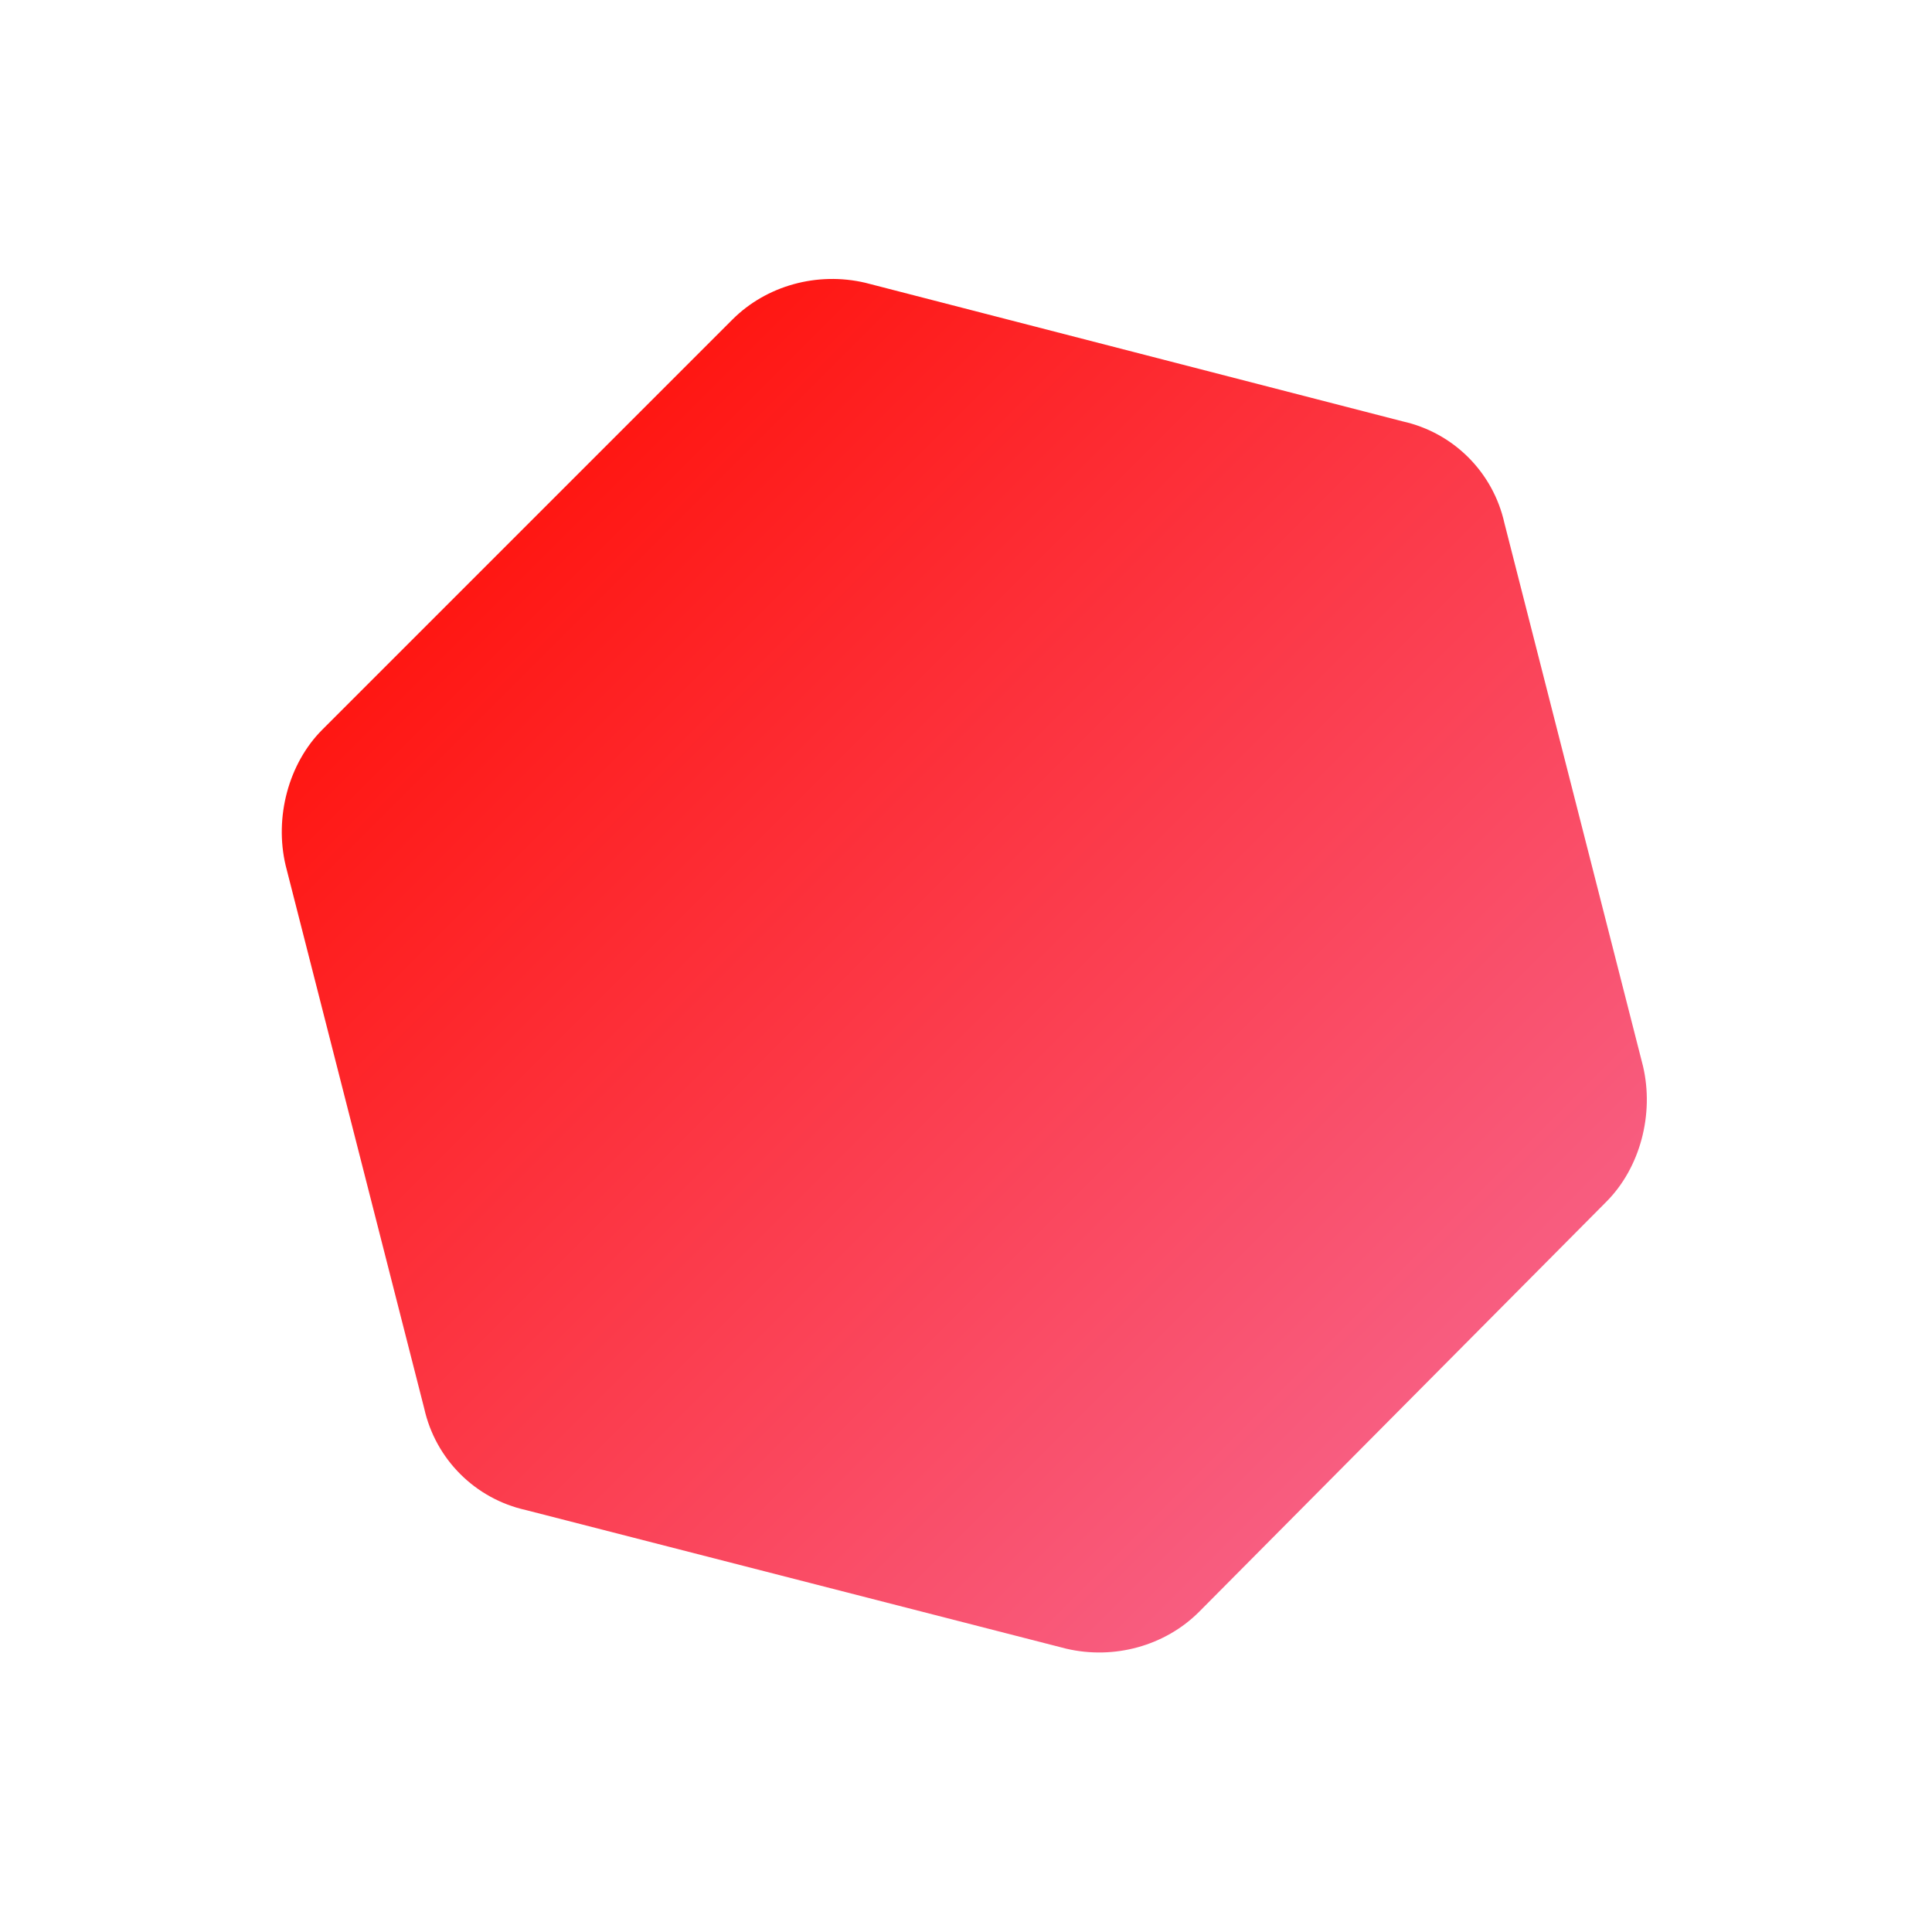
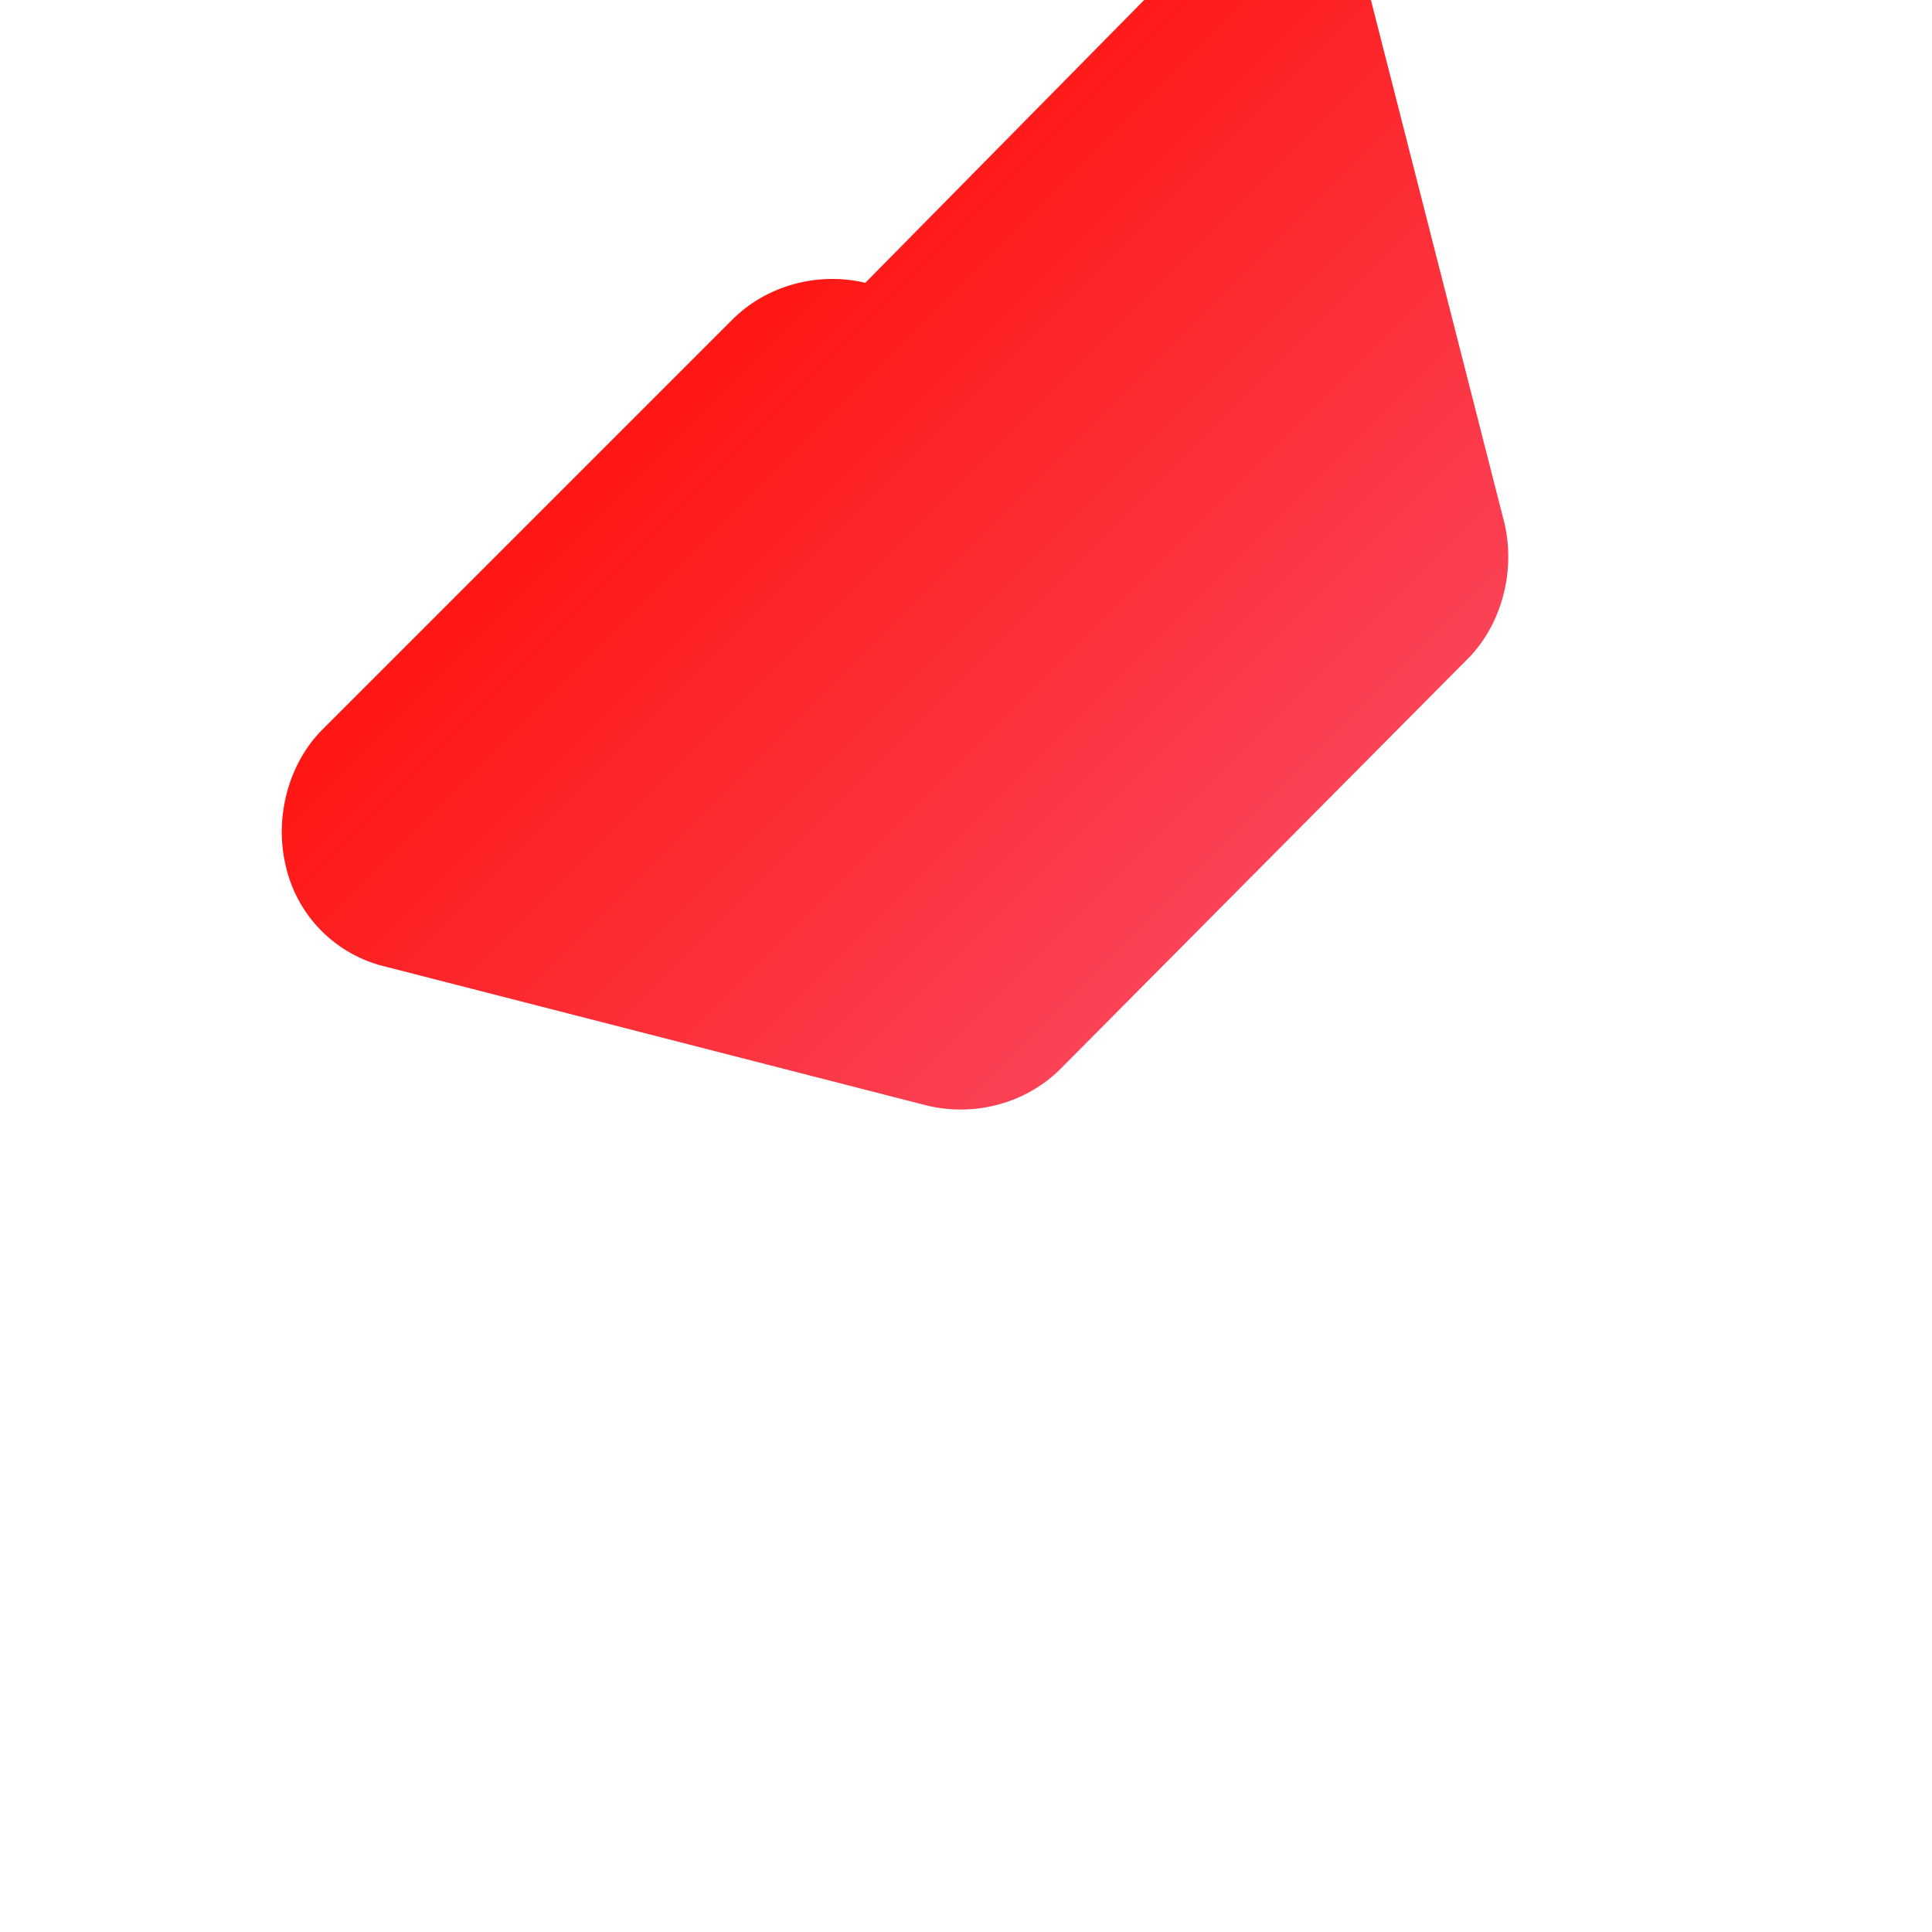
<svg xmlns="http://www.w3.org/2000/svg" width="68.32" height="68.32" viewBox="0 0 68.32 68.32">
  <style type="text/css">
	.st0{fill:url(#Polygon_hero_-_left_1_);}
</style>
  <linearGradient id="Polygon_hero_-_left_1_" gradientUnits="userSpaceOnUse" x1="-633.63" y1="423.788" x2="-633.63" y2="422.788" gradientTransform="matrix(-35.712 35.941 -31.026 -31.225 -9461.157 36024.746)">
    <stop offset="0" style="stop-color:#FF1713" />
    <stop offset="1" style="stop-color:#F85D80" />
  </linearGradient>
-   <path id="Polygon_hero_-_left" class="st0" d="M11.4,25.8c-1.2,1.2-1.7,3.1-1.3,4.8L15,49.8c0.4,1.8,1.8,3.2,3.6,3.6l19.1,4.9  c1.7,0.4,3.5-0.1,4.7-1.3l14.4-14.5c1.2-1.2,1.7-3.1,1.3-4.8l-4.9-19.2c-0.4-1.8-1.8-3.2-3.6-3.6L30.6,10c-1.7-0.4-3.5,0.1-4.7,1.3  L11.4,25.8z" />
+   <path id="Polygon_hero_-_left" class="st0" d="M11.4,25.8c-1.2,1.2-1.7,3.1-1.3,4.8c0.4,1.8,1.8,3.2,3.6,3.6l19.1,4.9  c1.7,0.4,3.5-0.1,4.7-1.3l14.4-14.5c1.2-1.2,1.7-3.1,1.3-4.8l-4.9-19.2c-0.4-1.8-1.8-3.2-3.6-3.6L30.6,10c-1.7-0.4-3.5,0.1-4.7,1.3  L11.4,25.8z" />
</svg>